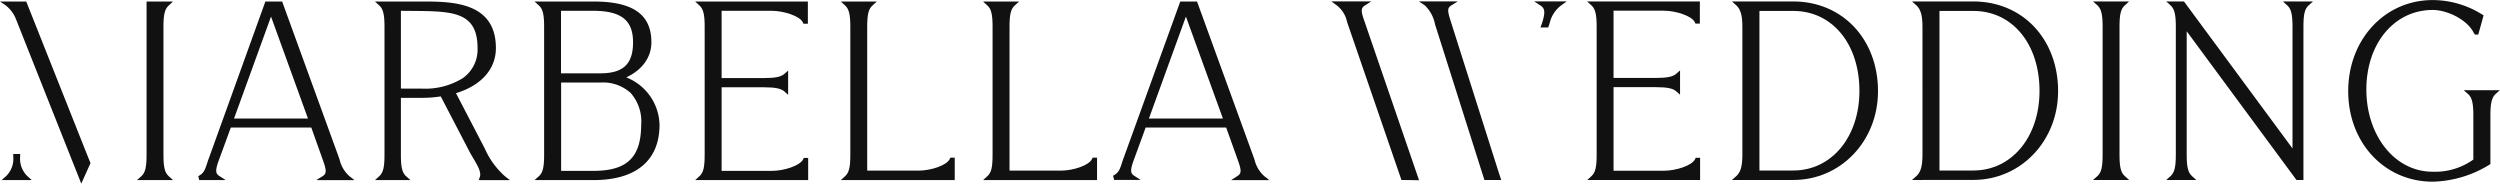
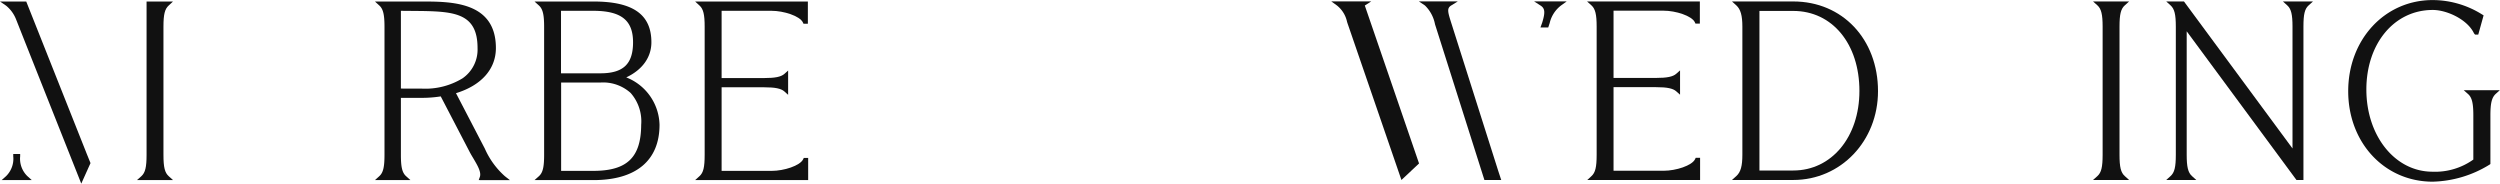
<svg xmlns="http://www.w3.org/2000/svg" viewBox="0 0 411.58 30.23">
  <defs>
    <style>.cls-1{fill:#111;}</style>
  </defs>
  <g id="Capa_2" data-name="Capa 2">
    <g id="Capa_1-2" data-name="Capa 1">
-       <path class="cls-1" d="M52.06,29.65,53.12,29c.7-.45.63-1,0-2.75L51.25,21H38L36.1,26.18c-.67,1.81-.67,2.36,0,2.79l1.06.68H32.8L32.64,29c.91-.47,1.09-1,1.47-2.15.09-.28.19-.59.32-.92L43.69.25h2.76l9.34,25.68.12.35A5.23,5.23,0,0,0,57.52,29l.84.66ZM50.7,19.51,44.62,2.73,38.53,19.51Z" />
-       <path class="cls-1" d="M202.68,29.65l1.06-.68c.7-.45.63-1,0-2.75L201.87,21H188.61l-1.88,5.15c-.68,1.81-.67,2.36,0,2.79l1.06.68h-4.37l-.17-.69c.91-.47,1.1-1,1.47-2.15.09-.28.19-.59.32-.92L194.31.25h2.76l9.34,25.68.12.35A5.3,5.3,0,0,0,208.14,29l.84.66Zm-1.35-10.14L195.24,2.73l-6.09,16.78Z" />
      <path class="cls-1" d="M261.32,29.63,262,29c.64-.58.86-1.46.86-3.51V4.38c0-2-.22-2.92-.86-3.5l-.72-.64h18.57V3.89h-.72l-.1-.22c-.5-1.07-3.17-1.91-5.13-1.91h-8.26V12.83h7c1.81,0,2.78-.2,3.33-.69l.62-.55v4l-.62-.55c-.55-.49-1.52-.69-3.33-.69h-7V28.11h8.26c2,0,4.67-.84,5.17-1.92l.1-.21h.72v3.65Z" />
      <path class="cls-1" d="M285.14,29.63l.71-.64c.73-.65,1-1.67,1-3.51V4.38c0-1.83-.29-2.85-1-3.5l-.71-.64h10.09c8.09,0,13.95,6.21,13.95,14.77,0,8.2-6.12,14.62-13.95,14.62Zm10.09-1.56c6.31,0,10.89-5.51,10.89-13.1,0-7.75-4.47-13.17-10.89-13.17h-5.57V28.07Z" />
-       <path class="cls-1" d="M314.78,29.63l.72-.64c.72-.65,1-1.67,1-3.51V4.38c0-1.84-.3-2.85-1-3.5l-.72-.64h10.1C333,.24,338.83,6.45,338.83,15c0,8.2-6.13,14.62-13.95,14.62Zm10.1-1.56c6.31,0,10.89-5.51,10.89-13.1,0-7.75-4.48-13.17-10.89-13.17H319.3V28.07Z" />
      <path class="cls-1" d="M344.58,29.63l.72-.64c.64-.58.86-1.46.86-3.51V4.38c0-2-.22-2.92-.86-3.5l-.72-.64h5.94l-.71.64c-.65.58-.87,1.46-.87,3.5v21.1c0,2.05.22,2.93.87,3.51l.71.64Z" />
      <path class="cls-1" d="M378.07,29.63,360,5.15V25.48c0,2,.22,2.93.87,3.51l.71.64h-4.95l.71-.64c.65-.58.87-1.47.87-3.51V4.38c0-2-.22-2.92-.87-3.5l-.71-.64h2.92l17.87,24.2V4.38c0-2-.22-2.92-.87-3.5l-.71-.64h4.95l-.71.64c-.65.58-.86,1.46-.86,3.5V29.63Z" />
      <path class="cls-1" d="M400.5,29.91c-7.93,0-13.91-6.41-13.91-14.9s6-15,13.91-15a15.39,15.39,0,0,1,8.15,2.38l.23.14L408,5.7h-.52l-.18-.21c-1.07-2.27-4.44-3.85-6.79-3.85-6.33,0-10.93,5.51-10.93,13.1s4.68,13.53,10.89,13.53a10.84,10.84,0,0,0,6.72-2V19c0-2-.22-2.93-.86-3.51l-.72-.64h5.94l-.71.64C410.22,16.1,410,17,410,19v8l-.15.11A18.6,18.6,0,0,1,400.5,29.91Z" />
-       <path class="cls-1" d="M230.72,29.63,221.94,4.11c-.06-.16-.11-.33-.17-.5A4.65,4.65,0,0,0,220.1.9l-.93-.67h6.58l-1.06.68c-.7.45-.63,1,0,2.76l8.93,26Z" />
+       <path class="cls-1" d="M230.72,29.63,221.94,4.11c-.06-.16-.11-.33-.17-.5A4.65,4.65,0,0,0,220.1.9l-.93-.67h6.58l-1.06.68l8.93,26Z" />
      <path class="cls-1" d="M253.61,4.52l.29-.81c.52-1.7.45-2.33-.28-2.8L252.56.23h5.37L257,.9a5.07,5.07,0,0,0-1.87,2.89l-.24.73Z" />
      <path class="cls-1" d="M244.38,29.63,236.25,4A5.84,5.84,0,0,0,234.59.9l-1-.67H240L238.9.91c-.69.44-.56,1-.05,2.63l7.81,24.6.49,1.49Z" />
      <path class="cls-1" d="M78.81,29.65l.18-.5c.31-.81-.43-2-1.08-3.11-.2-.33-.39-.65-.55-.95l-4.8-9.22a20.17,20.17,0,0,1-3.26.24H66V25.5c0,2,.21,2.93.86,3.51l.71.64H61.73l.71-.64c.64-.58.86-1.47.86-3.51V4.4c0-2-.22-2.93-.86-3.5L61.73.25h7.69c4.86,0,12.22,0,12.22,7.66,0,3.46-2.39,6.15-6.57,7.43l4.75,9.13A13.14,13.14,0,0,0,83.11,29l.84.66ZM69.45,14.59a11.75,11.75,0,0,0,6.69-1.69,5.75,5.75,0,0,0,2.48-5c0-5.61-3.66-6-9.24-6.09L66,1.78v12.8Z" />
      <path class="cls-1" d="M88,29.65l.72-.64c.64-.58.86-1.47.86-3.51V4.4c0-2-.22-2.92-.86-3.5L88,.25h9.74c6.48,0,9.5,2.14,9.5,6.71,0,2.47-1.49,4.54-4.14,5.78a8.6,8.6,0,0,1,5.48,7.8c0,5.88-3.86,9.11-10.88,9.11Zm9.66-1.52c5.58,0,7.87-2.2,7.9-7.59a7.07,7.07,0,0,0-1.73-5.23,6.76,6.76,0,0,0-5-1.72H92.38V28.13Zm1.18-16.06c3.77,0,5.38-1.53,5.38-5.11s-1.9-5.18-6.56-5.18h-5.3V12.07Z" />
      <path class="cls-1" d="M114.44,29.65l.71-.64c.65-.58.86-1.47.86-3.51V4.4c0-2-.21-2.92-.86-3.5l-.71-.65H133V3.91h-.72l-.1-.22c-.51-1.07-3.18-1.91-5.14-1.91H118.8V12.85h7c1.82,0,2.79-.2,3.34-.69l.61-.55v4l-.61-.55c-.55-.49-1.52-.69-3.34-.69h-7V28.13h8.25c2,0,4.67-.84,5.18-1.92l.1-.21h.72v3.65Z" />
-       <path class="cls-1" d="M138.42,29.65l.71-.64c.64-.58.86-1.46.86-3.51V4.4c0-2-.22-2.92-.86-3.5l-.71-.65h5.93l-.71.65c-.65.58-.87,1.46-.87,3.5l0,23.69h8.45c2,0,4.63-.84,5.14-1.92l.1-.21h.72v3.69Z" />
-       <path class="cls-1" d="M161.84,29.65l.71-.64c.65-.58.86-1.46.86-3.51V4.4c0-2-.21-2.92-.86-3.5l-.71-.65h5.94l-.72.65c-.64.58-.86,1.46-.86,3.5l0,23.69h8.45c2,0,4.63-.84,5.13-1.92l.1-.21h.73v3.69Z" />
      <path class="cls-1" d="M.27,29.65,1,29a4,4,0,0,0,1.18-3.28v-.37H3.32v.37A4,4,0,0,0,4.51,29l.71.64Z" />
      <path class="cls-1" d="M22.55,29.65l.72-.64c.64-.58.86-1.47.86-3.51V.25h4.35L27.78.9c-.65.58-.87,1.46-.87,3.5V25.5c0,2.05.22,2.93.87,3.51l.71.64Z" />
      <path class="cls-1" d="M4.06,6.76,2.65,3.2A5.48,5.48,0,0,0,1,.93L0,.25H4.32l10,25.17.58,1.43-1.52,3.38Z" />
    </g>
  </g>
</svg>